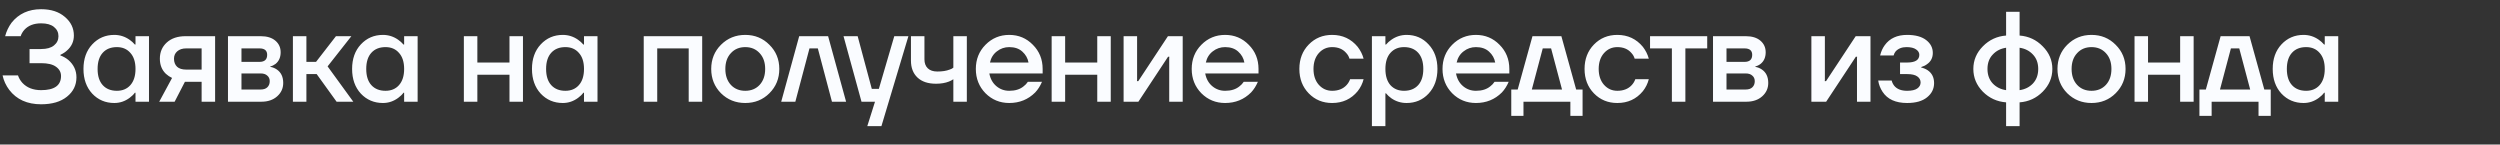
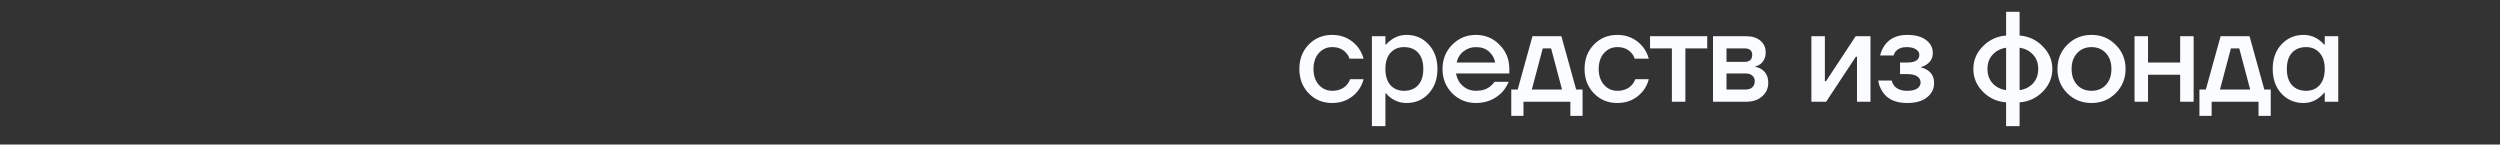
<svg xmlns="http://www.w3.org/2000/svg" width="467" height="27" viewBox="0 0 467 27" fill="none">
  <rect x="0" y="0" width="467" height="27" fill="#333333" stroke="none" />
  <g clip-path="url(#clip0_4216_16)">
-     <path d="M0.48 14.08H3.36C3.52 14.576 3.792 15.04 4.176 15.472C5.024 16.384 6.192 16.84 7.68 16.84C10.16 16.84 11.4 15.96 11.4 14.2C11.4 13.496 11.088 12.92 10.464 12.472C9.856 12.024 8.928 11.8 7.68 11.8H5.52V9.16H7.68C8.736 9.16 9.536 8.936 10.08 8.488C10.64 8.04 10.92 7.464 10.92 6.76C10.92 6.056 10.64 5.48 10.08 5.032C9.536 4.584 8.736 4.36 7.68 4.36C6.336 4.36 5.296 4.76 4.56 5.56C4.224 5.944 3.992 6.344 3.864 6.76H0.96C1.2 5.848 1.6 5.008 2.16 4.24C3.504 2.56 5.344 1.72 7.68 1.72C9.536 1.72 11.016 2.2 12.12 3.16C13.24 4.104 13.8 5.264 13.8 6.64C13.8 7.744 13.376 8.672 12.528 9.424C12.208 9.728 11.792 10 11.28 10.24V10.36C11.824 10.552 12.32 10.832 12.768 11.2C13.776 12.08 14.28 13.16 14.28 14.44C14.28 15.912 13.688 17.12 12.504 18.064C11.336 19.008 9.728 19.48 7.68 19.48C5.088 19.48 3.104 18.584 1.728 16.792C1.104 15.96 0.688 15.056 0.48 14.08ZM17.224 17.488C16.136 16.304 15.592 14.768 15.592 12.88C15.592 10.992 16.136 9.464 17.224 8.296C18.328 7.112 19.704 6.52 21.352 6.52C22.392 6.52 23.344 6.824 24.208 7.432C24.576 7.688 24.904 7.984 25.192 8.32H25.312V6.76H27.832V19H25.312V17.32H25.192C24.952 17.656 24.624 17.976 24.208 18.28C23.344 18.92 22.392 19.24 21.352 19.24C19.704 19.24 18.328 18.656 17.224 17.488ZM19.192 9.856C18.552 10.56 18.232 11.568 18.232 12.88C18.232 14.192 18.552 15.2 19.192 15.904C19.832 16.608 20.712 16.96 21.832 16.96C22.888 16.96 23.728 16.608 24.352 15.904C24.992 15.184 25.312 14.176 25.312 12.88C25.312 11.584 24.992 10.584 24.352 9.88C23.728 9.16 22.888 8.8 21.832 8.8C20.712 8.8 19.832 9.152 19.192 9.856ZM29.742 19L32.142 14.56C31.726 14.368 31.342 14.112 30.99 13.792C30.238 13.072 29.862 12.128 29.862 10.96C29.862 9.728 30.294 8.72 31.158 7.936C32.022 7.152 33.19 6.76 34.662 6.76H40.182V19H37.662V15.28H34.542L32.622 19H29.742ZM32.502 10.96C32.502 11.6 32.694 12.104 33.078 12.472C33.462 12.824 34.03 13 34.782 13H37.662V9.04H34.782C34.078 9.04 33.518 9.224 33.102 9.592C32.702 9.944 32.502 10.4 32.502 10.96ZM42.586 19V6.76H48.706C49.874 6.76 50.786 7.04 51.442 7.6C52.098 8.16 52.426 8.88 52.426 9.76C52.426 10.704 52.106 11.432 51.466 11.944C51.146 12.184 50.826 12.336 50.506 12.4V12.496C50.922 12.56 51.322 12.72 51.706 12.976C52.506 13.52 52.906 14.36 52.906 15.496C52.906 16.488 52.53 17.32 51.778 17.992C51.026 18.664 50.042 19 48.826 19H42.586ZM45.106 11.56H48.466C49.426 11.56 49.906 11.12 49.906 10.24C49.906 9.44 49.426 9.04 48.466 9.04H45.106V11.56ZM45.106 16.72H48.706C49.234 16.72 49.642 16.584 49.93 16.312C50.234 16.024 50.386 15.64 50.386 15.16C50.386 14.728 50.234 14.384 49.93 14.128C49.642 13.856 49.234 13.72 48.706 13.72H45.106V16.72ZM54.715 19V6.76H57.235V11.56H59.035L62.755 6.76H65.635L61.195 12.4L65.995 19H62.875L59.155 13.84H57.235V19H54.715ZM67.405 17.488C66.317 16.304 65.773 14.768 65.773 12.88C65.773 10.992 66.317 9.464 67.405 8.296C68.509 7.112 69.885 6.52 71.533 6.52C72.573 6.52 73.525 6.824 74.389 7.432C74.757 7.688 75.085 7.984 75.373 8.32H75.493V6.76H78.013V19H75.493V17.32H75.373C75.133 17.656 74.805 17.976 74.389 18.28C73.525 18.92 72.573 19.24 71.533 19.24C69.885 19.24 68.509 18.656 67.405 17.488ZM69.373 9.856C68.733 10.56 68.413 11.568 68.413 12.88C68.413 14.192 68.733 15.2 69.373 15.904C70.013 16.608 70.893 16.96 72.013 16.96C73.069 16.96 73.909 16.608 74.533 15.904C75.173 15.184 75.493 14.176 75.493 12.88C75.493 11.584 75.173 10.584 74.533 9.88C73.909 9.16 73.069 8.8 72.013 8.8C70.893 8.8 70.013 9.152 69.373 9.856ZM86.65 19V6.76H89.17V11.68H95.17V6.76H97.69V19H95.17V13.96H89.17V19H86.65ZM101.004 17.488C99.916 16.304 99.372 14.768 99.372 12.88C99.372 10.992 99.916 9.464 101.004 8.296C102.108 7.112 103.484 6.52 105.132 6.52C106.172 6.52 107.124 6.824 107.988 7.432C108.356 7.688 108.684 7.984 108.972 8.32H109.092V6.76H111.612V19H109.092V17.32H108.972C108.732 17.656 108.404 17.976 107.988 18.28C107.124 18.92 106.172 19.24 105.132 19.24C103.484 19.24 102.108 18.656 101.004 17.488ZM102.972 9.856C102.332 10.56 102.012 11.568 102.012 12.88C102.012 14.192 102.332 15.2 102.972 15.904C103.612 16.608 104.492 16.96 105.612 16.96C106.668 16.96 107.508 16.608 108.132 15.904C108.772 15.184 109.092 14.176 109.092 12.88C109.092 11.584 108.772 10.584 108.132 9.88C107.508 9.16 106.668 8.8 105.612 8.8C104.492 8.8 103.612 9.152 102.972 9.856ZM120.249 19V6.76H131.169V19H128.649V9.04H122.769V19H120.249ZM134.678 17.416C133.462 16.184 132.854 14.672 132.854 12.88C132.854 11.088 133.462 9.584 134.678 8.368C135.91 7.136 137.422 6.52 139.214 6.52C141.006 6.52 142.51 7.136 143.726 8.368C144.958 9.584 145.574 11.088 145.574 12.88C145.574 14.672 144.958 16.184 143.726 17.416C142.51 18.632 141.006 19.24 139.214 19.24C137.422 19.24 135.91 18.632 134.678 17.416ZM136.526 9.928C135.838 10.664 135.494 11.648 135.494 12.88C135.494 14.112 135.838 15.104 136.526 15.856C137.214 16.592 138.11 16.96 139.214 16.96C140.318 16.96 141.214 16.592 141.902 15.856C142.59 15.104 142.934 14.112 142.934 12.88C142.934 11.648 142.59 10.664 141.902 9.928C141.214 9.176 140.318 8.8 139.214 8.8C138.11 8.8 137.214 9.176 136.526 9.928ZM145.93 19L149.29 6.76H154.69L158.05 19H155.41L152.77 9.04H151.21L148.57 19H145.93ZM157.57 6.76H160.21L162.85 16.6H164.17L167.05 6.76H169.69L164.65 23.56H162.01L163.45 19H160.93L157.57 6.76ZM170.165 11.32V6.76H172.685V11.08C172.685 11.8 172.893 12.36 173.309 12.76C173.725 13.16 174.317 13.36 175.085 13.36C176.013 13.36 176.781 13.24 177.389 13C177.693 12.904 177.925 12.784 178.085 12.64V6.76H180.605V19H178.085V14.8C177.829 14.976 177.557 15.12 177.269 15.232C176.581 15.504 175.773 15.64 174.845 15.64C173.357 15.64 172.205 15.256 171.389 14.488C170.573 13.72 170.165 12.664 170.165 11.32ZM184.086 17.416C182.886 16.184 182.286 14.672 182.286 12.88C182.286 11.088 182.886 9.584 184.086 8.368C185.302 7.136 186.782 6.52 188.526 6.52C190.27 6.52 191.742 7.136 192.942 8.368C194.158 9.584 194.766 11.088 194.766 12.88V13.72H184.806C184.998 14.728 185.438 15.52 186.126 16.096C186.814 16.672 187.614 16.96 188.526 16.96C189.646 16.96 190.542 16.68 191.214 16.12C191.518 15.896 191.782 15.616 192.006 15.28H194.646C194.31 16.064 193.886 16.728 193.374 17.272C192.062 18.584 190.446 19.24 188.526 19.24C186.782 19.24 185.302 18.632 184.086 17.416ZM184.926 11.68H192.126C191.982 10.88 191.598 10.2 190.974 9.64C190.366 9.08 189.55 8.8 188.526 8.8C187.662 8.8 186.894 9.064 186.222 9.592C185.55 10.104 185.118 10.8 184.926 11.68ZM196.448 19V6.76H198.968V11.68H204.968V6.76H207.488V19H204.968V13.96H198.968V19H196.448ZM209.889 19V6.76H212.409V14.92L212.385 15.16H212.625L218.169 6.76H220.929V19H218.409V10.84L218.433 10.6H218.193L212.649 19H209.889ZM224.411 17.416C223.211 16.184 222.611 14.672 222.611 12.88C222.611 11.088 223.211 9.584 224.411 8.368C225.627 7.136 227.107 6.52 228.851 6.52C230.595 6.52 232.067 7.136 233.267 8.368C234.483 9.584 235.091 11.088 235.091 12.88V13.72H225.131C225.323 14.728 225.763 15.52 226.451 16.096C227.139 16.672 227.939 16.96 228.851 16.96C229.971 16.96 230.867 16.68 231.539 16.12C231.843 15.896 232.107 15.616 232.331 15.28H234.971C234.635 16.064 234.211 16.728 233.699 17.272C232.387 18.584 230.771 19.24 228.851 19.24C227.107 19.24 225.627 18.632 224.411 17.416ZM225.251 11.68H232.451C232.307 10.88 231.923 10.2 231.299 9.64C230.691 9.08 229.875 8.8 228.851 8.8C227.987 8.8 227.219 9.064 226.547 9.592C225.875 10.104 225.443 10.8 225.251 11.68ZM2.472 42.44C1.304 41.24 0.72 39.72 0.72 37.88C0.72 36.04 1.304 34.52 2.472 33.32C3.64 32.12 5.096 31.52 6.84 31.52C8.792 31.52 10.384 32.264 11.616 33.752C12.144 34.44 12.512 35.176 12.72 35.96H10.08C9.968 35.56 9.76 35.2 9.456 34.88C8.832 34.16 7.96 33.8 6.84 33.8C5.848 33.8 5.016 34.176 4.344 34.928C3.688 35.68 3.36 36.664 3.36 37.88C3.36 39.096 3.688 40.08 4.344 40.832C5.016 41.584 5.848 41.96 6.84 41.96C7.992 41.96 8.896 41.6 9.552 40.88C9.84 40.56 10.056 40.2 10.2 39.8H12.72C12.512 40.616 12.144 41.36 11.616 42.032C10.4 43.504 8.808 44.24 6.84 44.24C5.096 44.24 3.64 43.64 2.472 42.44ZM14.273 48.56V31.76H16.793V33.32H16.913C17.201 32.984 17.529 32.688 17.896 32.432C18.761 31.824 19.712 31.52 20.753 31.52C22.401 31.52 23.768 32.112 24.857 33.296C25.96 34.464 26.512 35.992 26.512 37.88C26.512 39.768 25.96 41.304 24.857 42.488C23.768 43.656 22.401 44.24 20.753 44.24C19.697 44.24 18.744 43.944 17.896 43.352C17.512 43.08 17.184 42.776 16.913 42.44H16.793V48.56H14.273ZM17.729 34.88C17.105 35.584 16.793 36.584 16.793 37.88C16.793 39.176 17.105 40.184 17.729 40.904C18.369 41.608 19.216 41.96 20.273 41.96C21.392 41.96 22.273 41.608 22.913 40.904C23.552 40.2 23.872 39.192 23.872 37.88C23.872 36.568 23.552 35.56 22.913 34.856C22.273 34.152 21.392 33.8 20.273 33.8C19.216 33.8 18.369 34.16 17.729 34.88ZM29.263 42.416C28.063 41.184 27.463 39.672 27.463 37.88C27.463 36.088 28.063 34.584 29.263 33.368C30.479 32.136 31.959 31.52 33.703 31.52C35.447 31.52 36.919 32.136 38.119 33.368C39.335 34.584 39.943 36.088 39.943 37.88V38.72H29.983C30.175 39.728 30.615 40.52 31.303 41.096C31.991 41.672 32.791 41.96 33.703 41.96C34.823 41.96 35.719 41.68 36.391 41.12C36.695 40.896 36.959 40.616 37.183 40.28H39.823C39.487 41.064 39.063 41.728 38.551 42.272C37.239 43.584 35.623 44.24 33.703 44.24C31.959 44.24 30.479 43.632 29.263 42.416ZM30.103 36.68H37.303C37.159 35.88 36.775 35.2 36.151 34.64C35.543 34.08 34.727 33.8 33.703 33.8C32.839 33.8 32.071 34.064 31.399 34.592C30.727 35.104 30.295 35.8 30.103 36.68ZM40.305 46.64V41.72H41.505L44.265 31.76H49.665L52.425 41.72H53.625V46.64H51.345V44H42.585V46.64H40.305ZM44.145 41.72H49.785L47.745 34.04H46.185L44.145 41.72ZM55.747 42.44C54.579 41.24 53.995 39.72 53.995 37.88C53.995 36.04 54.579 34.52 55.747 33.32C56.915 32.12 58.371 31.52 60.115 31.52C62.067 31.52 63.659 32.264 64.891 33.752C65.419 34.44 65.787 35.176 65.995 35.96H63.355C63.243 35.56 63.035 35.2 62.731 34.88C62.107 34.16 61.235 33.8 60.115 33.8C59.123 33.8 58.291 34.176 57.619 34.928C56.963 35.68 56.635 36.664 56.635 37.88C56.635 39.096 56.963 40.08 57.619 40.832C58.291 41.584 59.123 41.96 60.115 41.96C61.267 41.96 62.171 41.6 62.827 40.88C63.115 40.56 63.331 40.2 63.475 39.8H65.995C65.787 40.616 65.419 41.36 64.891 42.032C63.675 43.504 62.083 44.24 60.115 44.24C58.371 44.24 56.915 43.64 55.747 42.44ZM66.228 34.04V31.76H76.908V34.04H72.828V44H70.308V34.04H66.228ZM77.99 44V31.76H84.11C85.278 31.76 86.19 32.04 86.846 32.6C87.502 33.16 87.83 33.88 87.83 34.76C87.83 35.704 87.51 36.432 86.87 36.944C86.55 37.184 86.23 37.336 85.91 37.4V37.496C86.326 37.56 86.726 37.72 87.11 37.976C87.91 38.52 88.31 39.36 88.31 40.496C88.31 41.488 87.934 42.32 87.182 42.992C86.43 43.664 85.446 44 84.23 44H77.99ZM80.51 36.56H83.87C84.83 36.56 85.31 36.12 85.31 35.24C85.31 34.44 84.83 34.04 83.87 34.04H80.51V36.56ZM80.51 41.72H84.11C84.638 41.72 85.046 41.584 85.334 41.312C85.638 41.024 85.79 40.64 85.79 40.16C85.79 39.728 85.638 39.384 85.334 39.128C85.046 38.856 84.638 38.72 84.11 38.72H80.51V41.72ZM96.366 44V31.76H98.886V39.92L98.862 40.16H99.102L104.646 31.76H107.406V44H104.886V35.84L104.91 35.6H104.67L99.126 44H96.366ZM108.848 40.04H111.368C111.432 40.36 111.584 40.68 111.824 41C112.336 41.64 113.144 41.96 114.248 41.96C115.112 41.96 115.744 41.816 116.144 41.528C116.56 41.24 116.768 40.864 116.768 40.4C116.768 39.936 116.56 39.56 116.144 39.272C115.744 38.984 115.112 38.84 114.248 38.84H112.928V36.68H114.248C115.768 36.68 116.528 36.2 116.528 35.24C116.528 34.84 116.328 34.504 115.928 34.232C115.528 33.944 114.928 33.8 114.128 33.8C113.28 33.8 112.608 34.064 112.112 34.592C111.936 34.8 111.808 35.056 111.728 35.36H109.208C109.384 34.624 109.672 33.984 110.072 33.44C111 32.16 112.392 31.52 114.248 31.52C115.784 31.52 116.968 31.84 117.8 32.48C118.632 33.12 119.048 33.92 119.048 34.88C119.048 35.792 118.688 36.496 117.968 36.992C117.68 37.216 117.32 37.392 116.888 37.52V37.616C117.32 37.712 117.72 37.88 118.088 38.12C118.888 38.664 119.288 39.464 119.288 40.52C119.288 41.592 118.848 42.48 117.968 43.184C117.104 43.888 115.864 44.24 114.248 44.24C112.104 44.24 110.576 43.544 109.664 42.152C109.232 41.496 108.96 40.792 108.848 40.04ZM128.396 42.128C127.212 40.912 126.62 39.496 126.62 37.88C126.62 36.264 127.212 34.856 128.396 33.656C129.596 32.44 131.044 31.768 132.74 31.64V27.2H135.26V31.64C136.956 31.768 138.396 32.44 139.58 33.656C140.78 34.856 141.38 36.264 141.38 37.88C141.38 39.496 140.78 40.912 139.58 42.128C138.396 43.328 136.956 43.992 135.26 44.12V48.56H132.74V44.12C131.044 43.992 129.596 43.328 128.396 42.128ZM135.26 33.92V41.84C136.268 41.696 137.1 41.28 137.756 40.592C138.412 39.888 138.74 38.984 138.74 37.88C138.74 36.776 138.412 35.88 137.756 35.192C137.1 34.488 136.268 34.064 135.26 33.92ZM130.244 35.192C129.588 35.88 129.26 36.776 129.26 37.88C129.26 38.984 129.588 39.888 130.244 40.592C130.9 41.28 131.732 41.696 132.74 41.84V33.92C131.732 34.064 130.9 34.488 130.244 35.192ZM144.159 42.416C142.943 41.184 142.335 39.672 142.335 37.88C142.335 36.088 142.943 34.584 144.159 33.368C145.391 32.136 146.903 31.52 148.695 31.52C150.487 31.52 151.991 32.136 153.207 33.368C154.439 34.584 155.055 36.088 155.055 37.88C155.055 39.672 154.439 41.184 153.207 42.416C151.991 43.632 150.487 44.24 148.695 44.24C146.903 44.24 145.391 43.632 144.159 42.416ZM146.007 34.928C145.319 35.664 144.975 36.648 144.975 37.88C144.975 39.112 145.319 40.104 146.007 40.856C146.695 41.592 147.591 41.96 148.695 41.96C149.799 41.96 150.695 41.592 151.383 40.856C152.071 40.104 152.415 39.112 152.415 37.88C152.415 36.648 152.071 35.664 151.383 34.928C150.695 34.176 149.799 33.8 148.695 33.8C147.591 33.8 146.695 34.176 146.007 34.928ZM156.731 44V31.76H159.251V36.68H165.251V31.76H167.771V44H165.251V38.96H159.251V44H156.731ZM168.853 46.64V41.72H170.053L172.813 31.76H178.213L180.973 41.72H182.173V46.64H179.893V44H171.133V46.64H168.853ZM172.693 41.72H178.333L176.293 34.04H174.733L172.693 41.72ZM184.175 42.488C183.087 41.304 182.543 39.768 182.543 37.88C182.543 35.992 183.087 34.464 184.175 33.296C185.279 32.112 186.655 31.52 188.303 31.52C189.343 31.52 190.295 31.824 191.159 32.432C191.527 32.688 191.855 32.984 192.143 33.32H192.263V31.76H194.783V44H192.263V42.32H192.143C191.903 42.656 191.575 42.976 191.159 43.28C190.295 43.92 189.343 44.24 188.303 44.24C186.655 44.24 185.279 43.656 184.175 42.488ZM186.143 34.856C185.503 35.56 185.183 36.568 185.183 37.88C185.183 39.192 185.503 40.2 186.143 40.904C186.783 41.608 187.663 41.96 188.783 41.96C189.839 41.96 190.679 41.608 191.303 40.904C191.943 40.184 192.263 39.176 192.263 37.88C192.263 36.584 191.943 35.584 191.303 34.88C190.679 34.16 189.839 33.8 188.783 33.8C187.663 33.8 186.783 34.152 186.143 34.856Z" fill="#FAFCFF" />
    <path d="M242.48 -10.92H245.36C245.52 -10.424 245.792 -9.96 246.176 -9.528C247.024 -8.616 248.192 -8.16 249.68 -8.16C252.16 -8.16 253.4 -9.04 253.4 -10.8C253.4 -11.504 253.088 -12.08 252.464 -12.528C251.856 -12.976 250.928 -13.2 249.68 -13.2H247.52V-15.84H249.68C250.736 -15.84 251.536 -16.064 252.08 -16.512C252.64 -16.96 252.92 -17.536 252.92 -18.24C252.92 -18.944 252.64 -19.52 252.08 -19.968C251.536 -20.416 250.736 -20.64 249.68 -20.64C248.336 -20.64 247.296 -20.24 246.56 -19.44C246.224 -19.056 245.992 -18.656 245.864 -18.24H242.96C243.2 -19.152 243.6 -19.992 244.16 -20.76C245.504 -22.44 247.344 -23.28 249.68 -23.28C251.536 -23.28 253.016 -22.8 254.12 -21.84C255.24 -20.896 255.8 -19.736 255.8 -18.36C255.8 -17.256 255.376 -16.328 254.528 -15.576C254.208 -15.272 253.792 -15 253.28 -14.76V-14.64C253.824 -14.448 254.32 -14.168 254.768 -13.8C255.776 -12.92 256.28 -11.84 256.28 -10.56C256.28 -9.088 255.688 -7.88 254.504 -6.936C253.336 -5.992 251.728 -5.52 249.68 -5.52C247.088 -5.52 245.104 -6.416 243.728 -8.208C243.104 -9.04 242.688 -9.944 242.48 -10.92ZM259.224 -7.512C258.136 -8.696 257.592 -10.232 257.592 -12.12C257.592 -14.008 258.136 -15.536 259.224 -16.704C260.328 -17.888 261.704 -18.48 263.352 -18.48C264.392 -18.48 265.344 -18.176 266.208 -17.568C266.576 -17.312 266.904 -17.016 267.192 -16.68H267.312V-18.24H269.832V-6H267.312V-7.68H267.192C266.952 -7.344 266.624 -7.024 266.208 -6.72C265.344 -6.08 264.392 -5.76 263.352 -5.76C261.704 -5.76 260.328 -6.344 259.224 -7.512ZM261.192 -15.144C260.552 -14.44 260.232 -13.432 260.232 -12.12C260.232 -10.808 260.552 -9.8 261.192 -9.096C261.832 -8.392 262.712 -8.04 263.832 -8.04C264.888 -8.04 265.728 -8.392 266.352 -9.096C266.992 -9.816 267.312 -10.824 267.312 -12.12C267.312 -13.416 266.992 -14.416 266.352 -15.12C265.728 -15.84 264.888 -16.2 263.832 -16.2C262.712 -16.2 261.832 -15.848 261.192 -15.144ZM271.742 -6L274.142 -10.44C273.726 -10.632 273.342 -10.888 272.99 -11.208C272.238 -11.928 271.862 -12.872 271.862 -14.04C271.862 -15.272 272.294 -16.28 273.158 -17.064C274.022 -17.848 275.19 -18.24 276.662 -18.24H282.182V-6H279.662V-9.72H276.542L274.622 -6H271.742ZM274.502 -14.04C274.502 -13.4 274.694 -12.896 275.078 -12.528C275.462 -12.176 276.03 -12 276.782 -12H279.662V-15.96H276.782C276.078 -15.96 275.518 -15.776 275.102 -15.408C274.702 -15.056 274.502 -14.6 274.502 -14.04ZM284.586 -6V-18.24H290.706C291.874 -18.24 292.786 -17.96 293.442 -17.4C294.098 -16.84 294.426 -16.12 294.426 -15.24C294.426 -14.296 294.106 -13.568 293.466 -13.056C293.146 -12.816 292.826 -12.664 292.506 -12.6V-12.504C292.922 -12.44 293.322 -12.28 293.706 -12.024C294.506 -11.48 294.906 -10.64 294.906 -9.504C294.906 -8.512 294.53 -7.68 293.778 -7.008C293.026 -6.336 292.042 -6 290.826 -6H284.586ZM287.106 -13.44H290.466C291.426 -13.44 291.906 -13.88 291.906 -14.76C291.906 -15.56 291.426 -15.96 290.466 -15.96H287.106V-13.44ZM287.106 -8.28H290.706C291.234 -8.28 291.642 -8.416 291.93 -8.688C292.234 -8.976 292.386 -9.36 292.386 -9.84C292.386 -10.272 292.234 -10.616 291.93 -10.872C291.642 -11.144 291.234 -11.28 290.706 -11.28H287.106V-8.28ZM296.715 -6V-18.24H299.235V-13.44H301.035L304.755 -18.24H307.635L303.195 -12.6L307.995 -6H304.875L301.155 -11.16H299.235V-6H296.715ZM309.405 -7.512C308.317 -8.696 307.773 -10.232 307.773 -12.12C307.773 -14.008 308.317 -15.536 309.405 -16.704C310.509 -17.888 311.885 -18.48 313.533 -18.48C314.573 -18.48 315.525 -18.176 316.389 -17.568C316.757 -17.312 317.085 -17.016 317.373 -16.68H317.493V-18.24H320.013V-6H317.493V-7.68H317.373C317.133 -7.344 316.805 -7.024 316.389 -6.72C315.525 -6.08 314.573 -5.76 313.533 -5.76C311.885 -5.76 310.509 -6.344 309.405 -7.512ZM311.373 -15.144C310.733 -14.44 310.413 -13.432 310.413 -12.12C310.413 -10.808 310.733 -9.8 311.373 -9.096C312.013 -8.392 312.893 -8.04 314.013 -8.04C315.069 -8.04 315.909 -8.392 316.533 -9.096C317.173 -9.816 317.493 -10.824 317.493 -12.12C317.493 -13.416 317.173 -14.416 316.533 -15.12C315.909 -15.84 315.069 -16.2 314.013 -16.2C312.893 -16.2 312.013 -15.848 311.373 -15.144ZM328.65 -6V-18.24H331.17V-13.32H337.17V-18.24H339.69V-6H337.17V-11.04H331.17V-6H328.65ZM343.004 -7.512C341.916 -8.696 341.372 -10.232 341.372 -12.12C341.372 -14.008 341.916 -15.536 343.004 -16.704C344.108 -17.888 345.484 -18.48 347.132 -18.48C348.172 -18.48 349.124 -18.176 349.988 -17.568C350.356 -17.312 350.684 -17.016 350.972 -16.68H351.092V-18.24H353.612V-6H351.092V-7.68H350.972C350.732 -7.344 350.404 -7.024 349.988 -6.72C349.124 -6.08 348.172 -5.76 347.132 -5.76C345.484 -5.76 344.108 -6.344 343.004 -7.512ZM344.972 -15.144C344.332 -14.44 344.012 -13.432 344.012 -12.12C344.012 -10.808 344.332 -9.8 344.972 -9.096C345.612 -8.392 346.492 -8.04 347.612 -8.04C348.668 -8.04 349.508 -8.392 350.132 -9.096C350.772 -9.816 351.092 -10.824 351.092 -12.12C351.092 -13.416 350.772 -14.416 350.132 -15.12C349.508 -15.84 348.668 -16.2 347.612 -16.2C346.492 -16.2 345.612 -15.848 344.972 -15.144ZM362.249 -6V-18.24H373.169V-6H370.649V-15.96H364.769V-6H362.249ZM376.678 -7.584C375.462 -8.816 374.854 -10.328 374.854 -12.12C374.854 -13.912 375.462 -15.416 376.678 -16.632C377.91 -17.864 379.422 -18.48 381.214 -18.48C383.006 -18.48 384.51 -17.864 385.726 -16.632C386.958 -15.416 387.574 -13.912 387.574 -12.12C387.574 -10.328 386.958 -8.816 385.726 -7.584C384.51 -6.368 383.006 -5.76 381.214 -5.76C379.422 -5.76 377.91 -6.368 376.678 -7.584ZM378.526 -15.072C377.838 -14.336 377.494 -13.352 377.494 -12.12C377.494 -10.888 377.838 -9.896 378.526 -9.144C379.214 -8.408 380.11 -8.04 381.214 -8.04C382.318 -8.04 383.214 -8.408 383.902 -9.144C384.59 -9.896 384.934 -10.888 384.934 -12.12C384.934 -13.352 384.59 -14.336 383.902 -15.072C383.214 -15.824 382.318 -16.2 381.214 -16.2C380.11 -16.2 379.214 -15.824 378.526 -15.072ZM387.93 -6L391.29 -18.24H396.69L400.05 -6H397.41L394.77 -15.96H393.21L390.57 -6H387.93ZM399.57 -18.24H402.21L404.85 -8.4H406.17L409.05 -18.24H411.69L406.65 -1.44H404.01L405.45 -6H402.93L399.57 -18.24ZM412.165 -13.68V-18.24H414.685V-13.92C414.685 -13.2 414.893 -12.64 415.309 -12.24C415.725 -11.84 416.317 -11.64 417.085 -11.64C418.013 -11.64 418.781 -11.76 419.389 -12C419.693 -12.096 419.925 -12.216 420.085 -12.36V-18.24H422.605V-6H420.085V-10.2C419.829 -10.024 419.557 -9.88 419.269 -9.768C418.581 -9.496 417.773 -9.36 416.845 -9.36C415.357 -9.36 414.205 -9.744 413.389 -10.512C412.573 -11.28 412.165 -12.336 412.165 -13.68ZM426.086 -7.584C424.886 -8.816 424.286 -10.328 424.286 -12.12C424.286 -13.912 424.886 -15.416 426.086 -16.632C427.302 -17.864 428.782 -18.48 430.526 -18.48C432.27 -18.48 433.742 -17.864 434.942 -16.632C436.158 -15.416 436.766 -13.912 436.766 -12.12V-11.28H426.806C426.998 -10.272 427.438 -9.48 428.126 -8.904C428.814 -8.328 429.614 -8.04 430.526 -8.04C431.646 -8.04 432.542 -8.32 433.214 -8.88C433.518 -9.104 433.782 -9.384 434.006 -9.72H436.646C436.31 -8.936 435.886 -8.272 435.374 -7.728C434.062 -6.416 432.446 -5.76 430.526 -5.76C428.782 -5.76 427.302 -6.368 426.086 -7.584ZM426.926 -13.32H434.126C433.982 -14.12 433.598 -14.8 432.974 -15.36C432.366 -15.92 431.55 -16.2 430.526 -16.2C429.662 -16.2 428.894 -15.936 428.222 -15.408C427.55 -14.896 427.118 -14.2 426.926 -13.32ZM438.448 -6V-18.24H440.968V-13.32H446.968V-18.24H449.488V-6H446.968V-11.04H440.968V-6H438.448ZM451.889 -6V-18.24H454.409V-10.08L454.385 -9.84H454.625L460.169 -18.24H462.929V-6H460.409V-14.16L460.433 -14.4H460.193L454.649 -6H451.889ZM466.411 -7.584C465.211 -8.816 464.611 -10.328 464.611 -12.12C464.611 -13.912 465.211 -15.416 466.411 -16.632C467.627 -17.864 469.107 -18.48 470.851 -18.48C472.595 -18.48 474.067 -17.864 475.267 -16.632C476.483 -15.416 477.091 -13.912 477.091 -12.12V-11.28H467.131C467.323 -10.272 467.763 -9.48 468.451 -8.904C469.139 -8.328 469.939 -8.04 470.851 -8.04C471.971 -8.04 472.867 -8.32 473.539 -8.88C473.843 -9.104 474.107 -9.384 474.331 -9.72H476.971C476.635 -8.936 476.211 -8.272 475.699 -7.728C474.387 -6.416 472.771 -5.76 470.851 -5.76C469.107 -5.76 467.627 -6.368 466.411 -7.584ZM467.251 -13.32H474.451C474.307 -14.12 473.923 -14.8 473.299 -15.36C472.691 -15.92 471.875 -16.2 470.851 -16.2C469.987 -16.2 469.219 -15.936 468.547 -15.408C467.875 -14.896 467.443 -14.2 467.251 -13.32ZM244.472 17.44C243.304 16.24 242.72 14.72 242.72 12.88C242.72 11.04 243.304 9.52 244.472 8.32C245.64 7.12 247.096 6.52 248.84 6.52C250.792 6.52 252.384 7.264 253.616 8.752C254.144 9.44 254.512 10.176 254.72 10.96H252.08C251.968 10.56 251.76 10.2 251.456 9.88C250.832 9.16 249.96 8.8 248.84 8.8C247.848 8.8 247.016 9.176 246.344 9.928C245.688 10.68 245.36 11.664 245.36 12.88C245.36 14.096 245.688 15.08 246.344 15.832C247.016 16.584 247.848 16.96 248.84 16.96C249.992 16.96 250.896 16.6 251.552 15.88C251.84 15.56 252.056 15.2 252.2 14.8H254.72C254.512 15.616 254.144 16.36 253.616 17.032C252.4 18.504 250.808 19.24 248.84 19.24C247.096 19.24 245.64 18.64 244.472 17.44ZM256.273 23.56V6.76H258.793V8.32H258.913C259.201 7.984 259.529 7.688 259.897 7.432C260.761 6.824 261.713 6.52 262.753 6.52C264.401 6.52 265.769 7.112 266.857 8.296C267.961 9.464 268.513 10.992 268.513 12.88C268.513 14.768 267.961 16.304 266.857 17.488C265.769 18.656 264.401 19.24 262.753 19.24C261.697 19.24 260.745 18.944 259.897 18.352C259.513 18.08 259.185 17.776 258.913 17.44H258.793V23.56H256.273ZM259.729 9.88C259.105 10.584 258.793 11.584 258.793 12.88C258.793 14.176 259.105 15.184 259.729 15.904C260.369 16.608 261.217 16.96 262.273 16.96C263.393 16.96 264.273 16.608 264.913 15.904C265.553 15.2 265.873 14.192 265.873 12.88C265.873 11.568 265.553 10.56 264.913 9.856C264.273 9.152 263.393 8.8 262.273 8.8C261.217 8.8 260.369 9.16 259.729 9.88ZM271.263 17.416C270.063 16.184 269.463 14.672 269.463 12.88C269.463 11.088 270.063 9.584 271.263 8.368C272.479 7.136 273.959 6.52 275.703 6.52C277.447 6.52 278.919 7.136 280.119 8.368C281.335 9.584 281.943 11.088 281.943 12.88V13.72H271.983C272.175 14.728 272.615 15.52 273.303 16.096C273.991 16.672 274.791 16.96 275.703 16.96C276.823 16.96 277.719 16.68 278.391 16.12C278.695 15.896 278.959 15.616 279.183 15.28H281.823C281.487 16.064 281.063 16.728 280.551 17.272C279.239 18.584 277.623 19.24 275.703 19.24C273.959 19.24 272.479 18.632 271.263 17.416ZM272.103 11.68H279.303C279.159 10.88 278.775 10.2 278.151 9.64C277.543 9.08 276.727 8.8 275.703 8.8C274.839 8.8 274.071 9.064 273.399 9.592C272.727 10.104 272.295 10.8 272.103 11.68ZM282.305 21.64V16.72H283.505L286.265 6.76H291.665L294.425 16.72H295.625V21.64H293.345V19H284.585V21.64H282.305ZM286.145 16.72H291.785L289.745 9.04H288.185L286.145 16.72ZM297.747 17.44C296.579 16.24 295.995 14.72 295.995 12.88C295.995 11.04 296.579 9.52 297.747 8.32C298.915 7.12 300.371 6.52 302.115 6.52C304.067 6.52 305.659 7.264 306.891 8.752C307.419 9.44 307.787 10.176 307.995 10.96H305.355C305.243 10.56 305.035 10.2 304.731 9.88C304.107 9.16 303.235 8.8 302.115 8.8C301.123 8.8 300.291 9.176 299.619 9.928C298.963 10.68 298.635 11.664 298.635 12.88C298.635 14.096 298.963 15.08 299.619 15.832C300.291 16.584 301.123 16.96 302.115 16.96C303.267 16.96 304.171 16.6 304.827 15.88C305.115 15.56 305.331 15.2 305.475 14.8H307.995C307.787 15.616 307.419 16.36 306.891 17.032C305.675 18.504 304.083 19.24 302.115 19.24C300.371 19.24 298.915 18.64 297.747 17.44ZM308.228 9.04V6.76H318.908V9.04H314.828V19H312.308V9.04H308.228ZM319.99 19V6.76H326.11C327.278 6.76 328.19 7.04 328.846 7.6C329.502 8.16 329.83 8.88 329.83 9.76C329.83 10.704 329.51 11.432 328.87 11.944C328.55 12.184 328.23 12.336 327.91 12.4V12.496C328.326 12.56 328.726 12.72 329.11 12.976C329.91 13.52 330.31 14.36 330.31 15.496C330.31 16.488 329.934 17.32 329.182 17.992C328.43 18.664 327.446 19 326.23 19H319.99ZM322.51 11.56H325.87C326.83 11.56 327.31 11.12 327.31 10.24C327.31 9.44 326.83 9.04 325.87 9.04H322.51V11.56ZM322.51 16.72H326.11C326.638 16.72 327.046 16.584 327.334 16.312C327.638 16.024 327.79 15.64 327.79 15.16C327.79 14.728 327.638 14.384 327.334 14.128C327.046 13.856 326.638 13.72 326.11 13.72H322.51V16.72ZM338.366 19V6.76H340.886V14.92L340.862 15.16H341.102L346.646 6.76H349.406V19H346.886V10.84L346.91 10.6H346.67L341.126 19H338.366ZM350.848 15.04H353.368C353.432 15.36 353.584 15.68 353.824 16C354.336 16.64 355.144 16.96 356.248 16.96C357.112 16.96 357.744 16.816 358.144 16.528C358.56 16.24 358.768 15.864 358.768 15.4C358.768 14.936 358.56 14.56 358.144 14.272C357.744 13.984 357.112 13.84 356.248 13.84H354.928V11.68H356.248C357.768 11.68 358.528 11.2 358.528 10.24C358.528 9.84 358.328 9.504 357.928 9.232C357.528 8.944 356.928 8.8 356.128 8.8C355.28 8.8 354.608 9.064 354.112 9.592C353.936 9.8 353.808 10.056 353.728 10.36H351.208C351.384 9.624 351.672 8.984 352.072 8.44C353 7.16 354.392 6.52 356.248 6.52C357.784 6.52 358.968 6.84 359.8 7.48C360.632 8.12 361.048 8.92 361.048 9.88C361.048 10.792 360.688 11.496 359.968 11.992C359.68 12.216 359.32 12.392 358.888 12.52V12.616C359.32 12.712 359.72 12.88 360.088 13.12C360.888 13.664 361.288 14.464 361.288 15.52C361.288 16.592 360.848 17.48 359.968 18.184C359.104 18.888 357.864 19.24 356.248 19.24C354.104 19.24 352.576 18.544 351.664 17.152C351.232 16.496 350.96 15.792 350.848 15.04ZM370.396 17.128C369.212 15.912 368.62 14.496 368.62 12.88C368.62 11.264 369.212 9.856 370.396 8.656C371.596 7.44 373.044 6.768 374.74 6.64V2.2H377.26V6.64C378.956 6.768 380.396 7.44 381.58 8.656C382.78 9.856 383.38 11.264 383.38 12.88C383.38 14.496 382.78 15.912 381.58 17.128C380.396 18.328 378.956 18.992 377.26 19.12V23.56H374.74V19.12C373.044 18.992 371.596 18.328 370.396 17.128ZM377.26 8.92V16.84C378.268 16.696 379.1 16.28 379.756 15.592C380.412 14.888 380.74 13.984 380.74 12.88C380.74 11.776 380.412 10.88 379.756 10.192C379.1 9.488 378.268 9.064 377.26 8.92ZM372.244 10.192C371.588 10.88 371.26 11.776 371.26 12.88C371.26 13.984 371.588 14.888 372.244 15.592C372.9 16.28 373.732 16.696 374.74 16.84V8.92C373.732 9.064 372.9 9.488 372.244 10.192ZM386.159 17.416C384.943 16.184 384.335 14.672 384.335 12.88C384.335 11.088 384.943 9.584 386.159 8.368C387.391 7.136 388.903 6.52 390.695 6.52C392.487 6.52 393.991 7.136 395.207 8.368C396.439 9.584 397.055 11.088 397.055 12.88C397.055 14.672 396.439 16.184 395.207 17.416C393.991 18.632 392.487 19.24 390.695 19.24C388.903 19.24 387.391 18.632 386.159 17.416ZM388.007 9.928C387.319 10.664 386.975 11.648 386.975 12.88C386.975 14.112 387.319 15.104 388.007 15.856C388.695 16.592 389.591 16.96 390.695 16.96C391.799 16.96 392.695 16.592 393.383 15.856C394.071 15.104 394.415 14.112 394.415 12.88C394.415 11.648 394.071 10.664 393.383 9.928C392.695 9.176 391.799 8.8 390.695 8.8C389.591 8.8 388.695 9.176 388.007 9.928ZM398.731 19V6.76H401.251V11.68H407.251V6.76H409.771V19H407.251V13.96H401.251V19H398.731ZM410.853 21.64V16.72H412.053L414.813 6.76H420.213L422.973 16.72H424.173V21.64H421.893V19H413.133V21.64H410.853ZM414.693 16.72H420.333L418.293 9.04H416.733L414.693 16.72ZM426.175 17.488C425.087 16.304 424.543 14.768 424.543 12.88C424.543 10.992 425.087 9.464 426.175 8.296C427.279 7.112 428.655 6.52 430.303 6.52C431.343 6.52 432.295 6.824 433.159 7.432C433.527 7.688 433.855 7.984 434.143 8.32H434.263V6.76H436.783V19H434.263V17.32H434.143C433.903 17.656 433.575 17.976 433.159 18.28C432.295 18.92 431.343 19.24 430.303 19.24C428.655 19.24 427.279 18.656 426.175 17.488ZM428.143 9.856C427.503 10.56 427.183 11.568 427.183 12.88C427.183 14.192 427.503 15.2 428.143 15.904C428.783 16.608 429.663 16.96 430.783 16.96C431.839 16.96 432.679 16.608 433.303 15.904C433.943 15.184 434.263 14.176 434.263 12.88C434.263 11.584 433.943 10.584 433.303 9.88C432.679 9.16 431.839 8.8 430.783 8.8C429.663 8.8 428.783 9.152 428.143 9.856Z" fill="#FAFCFF" />
  </g>
  <defs>
    <clipPath id="clip0_4216_16">
      <rect width="467" height="27" fill="white" />
    </clipPath>
  </defs>
</svg>